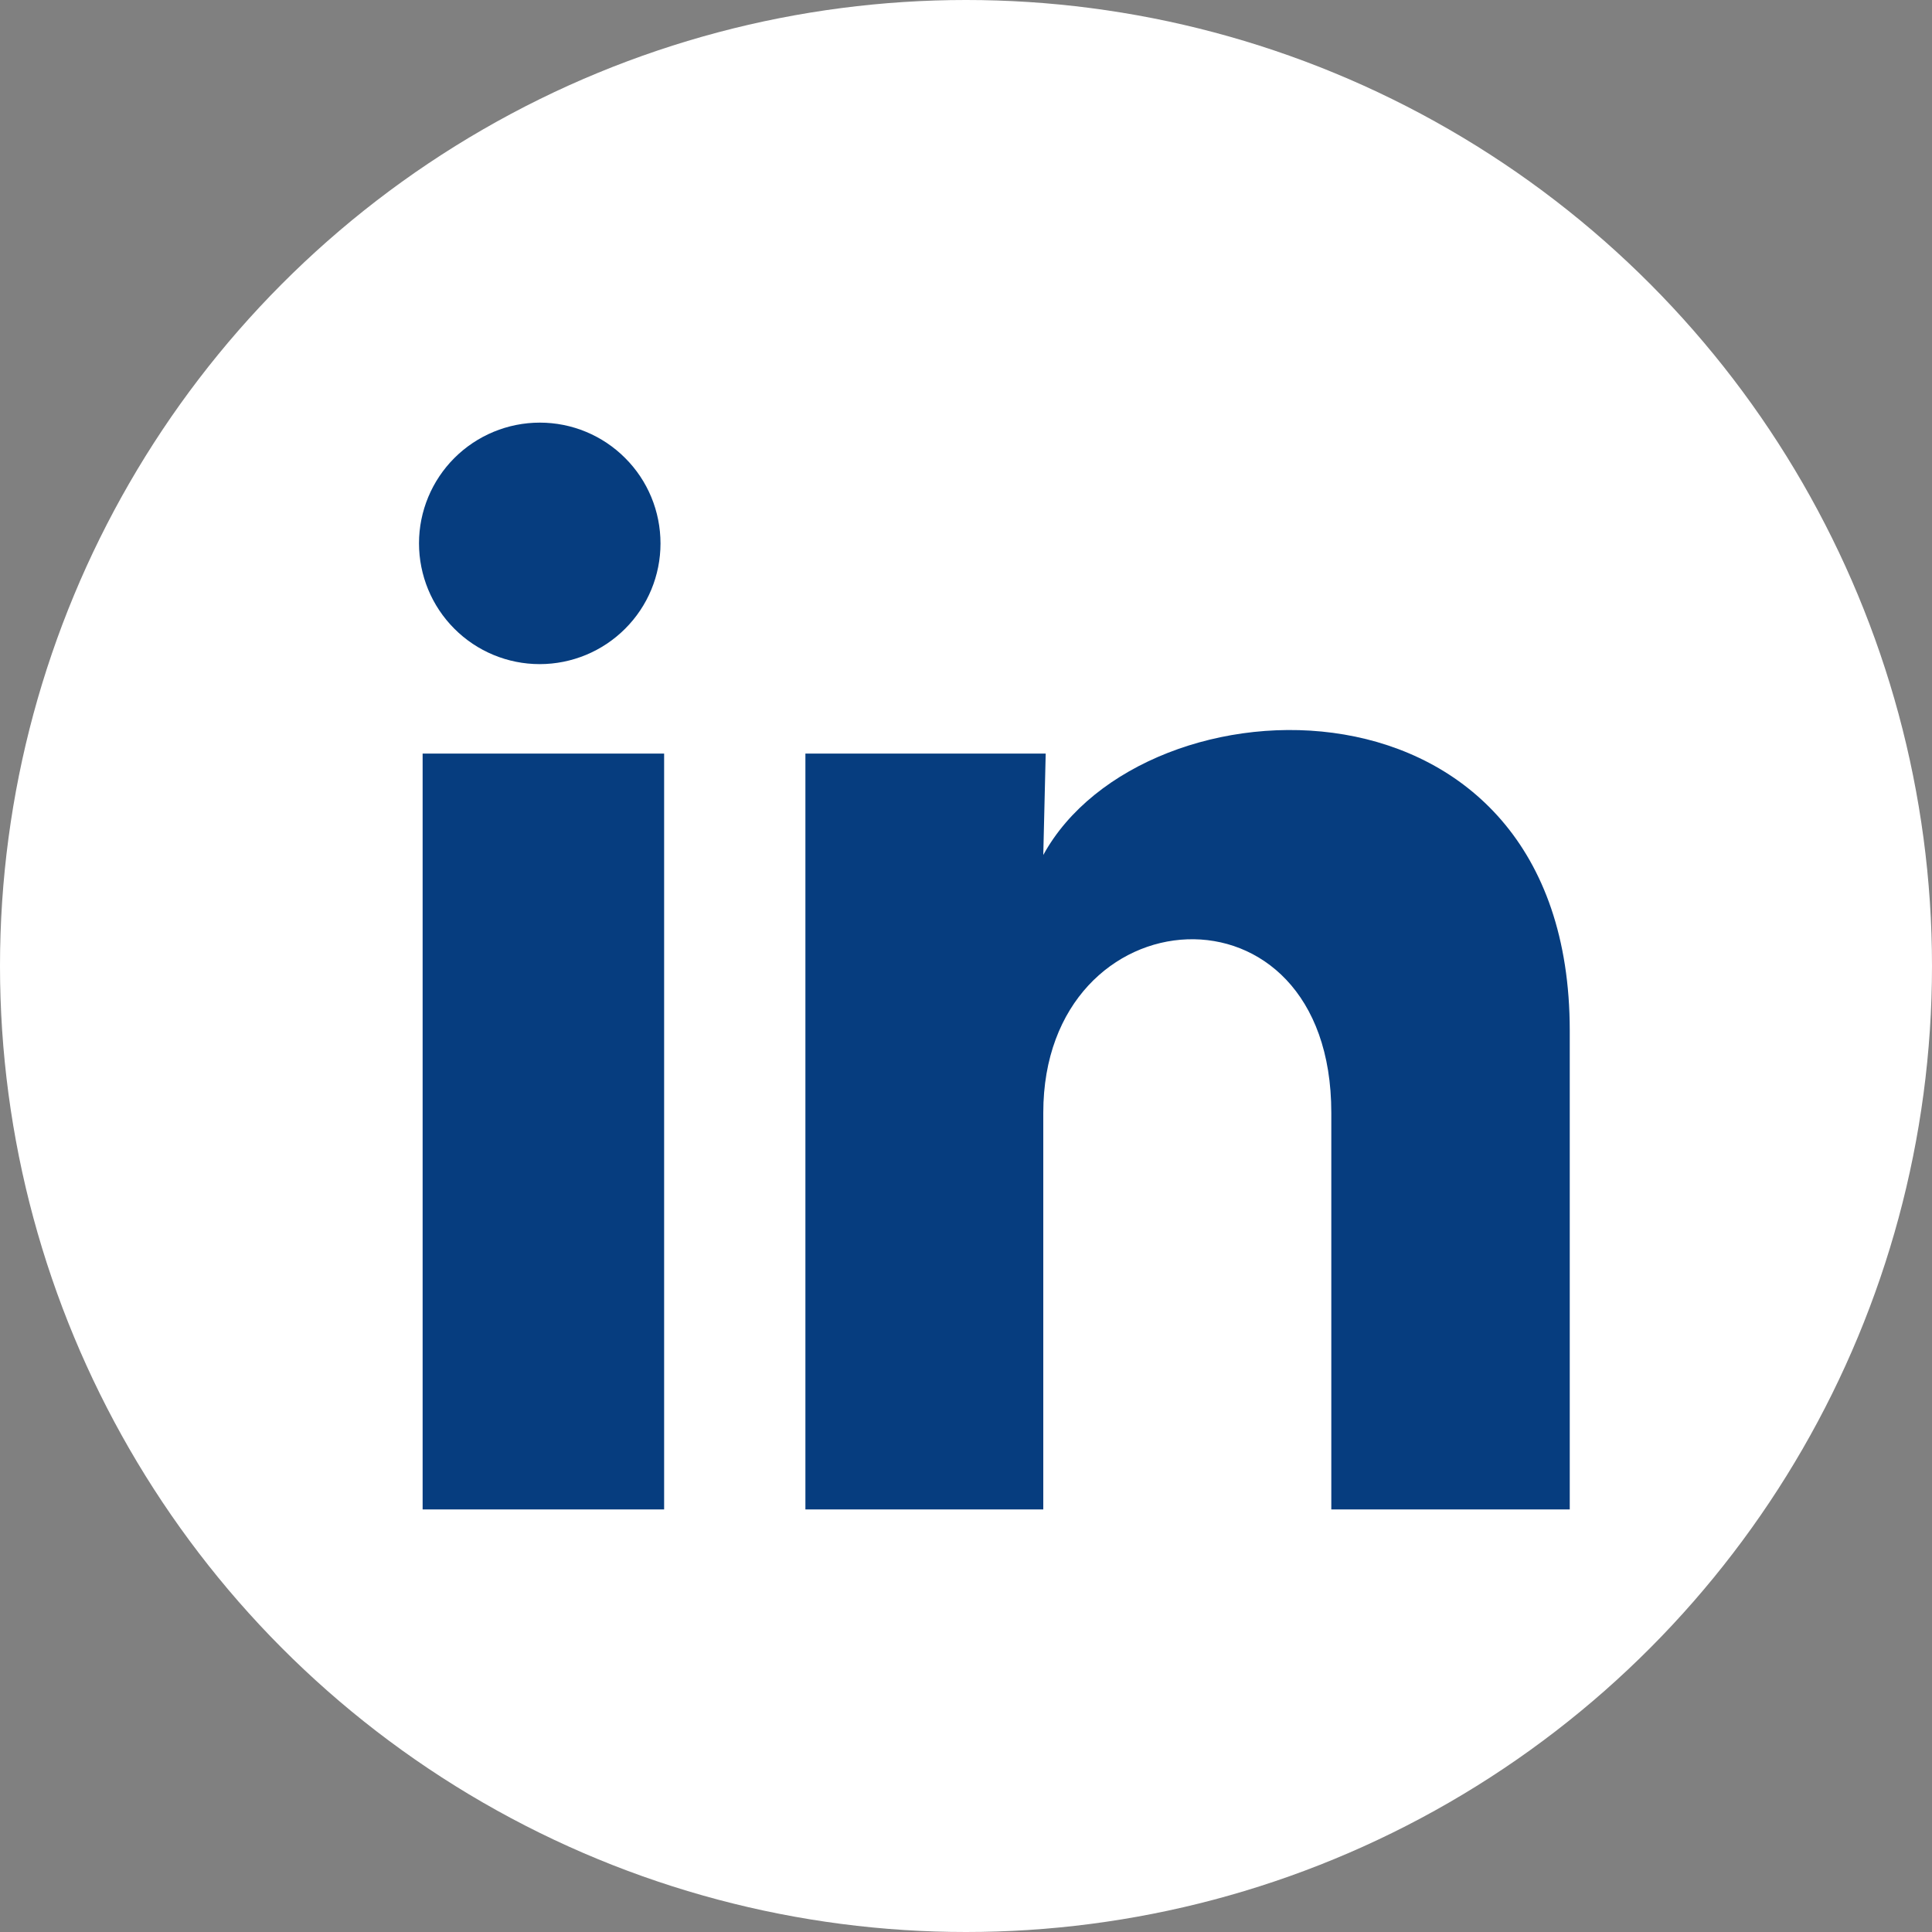
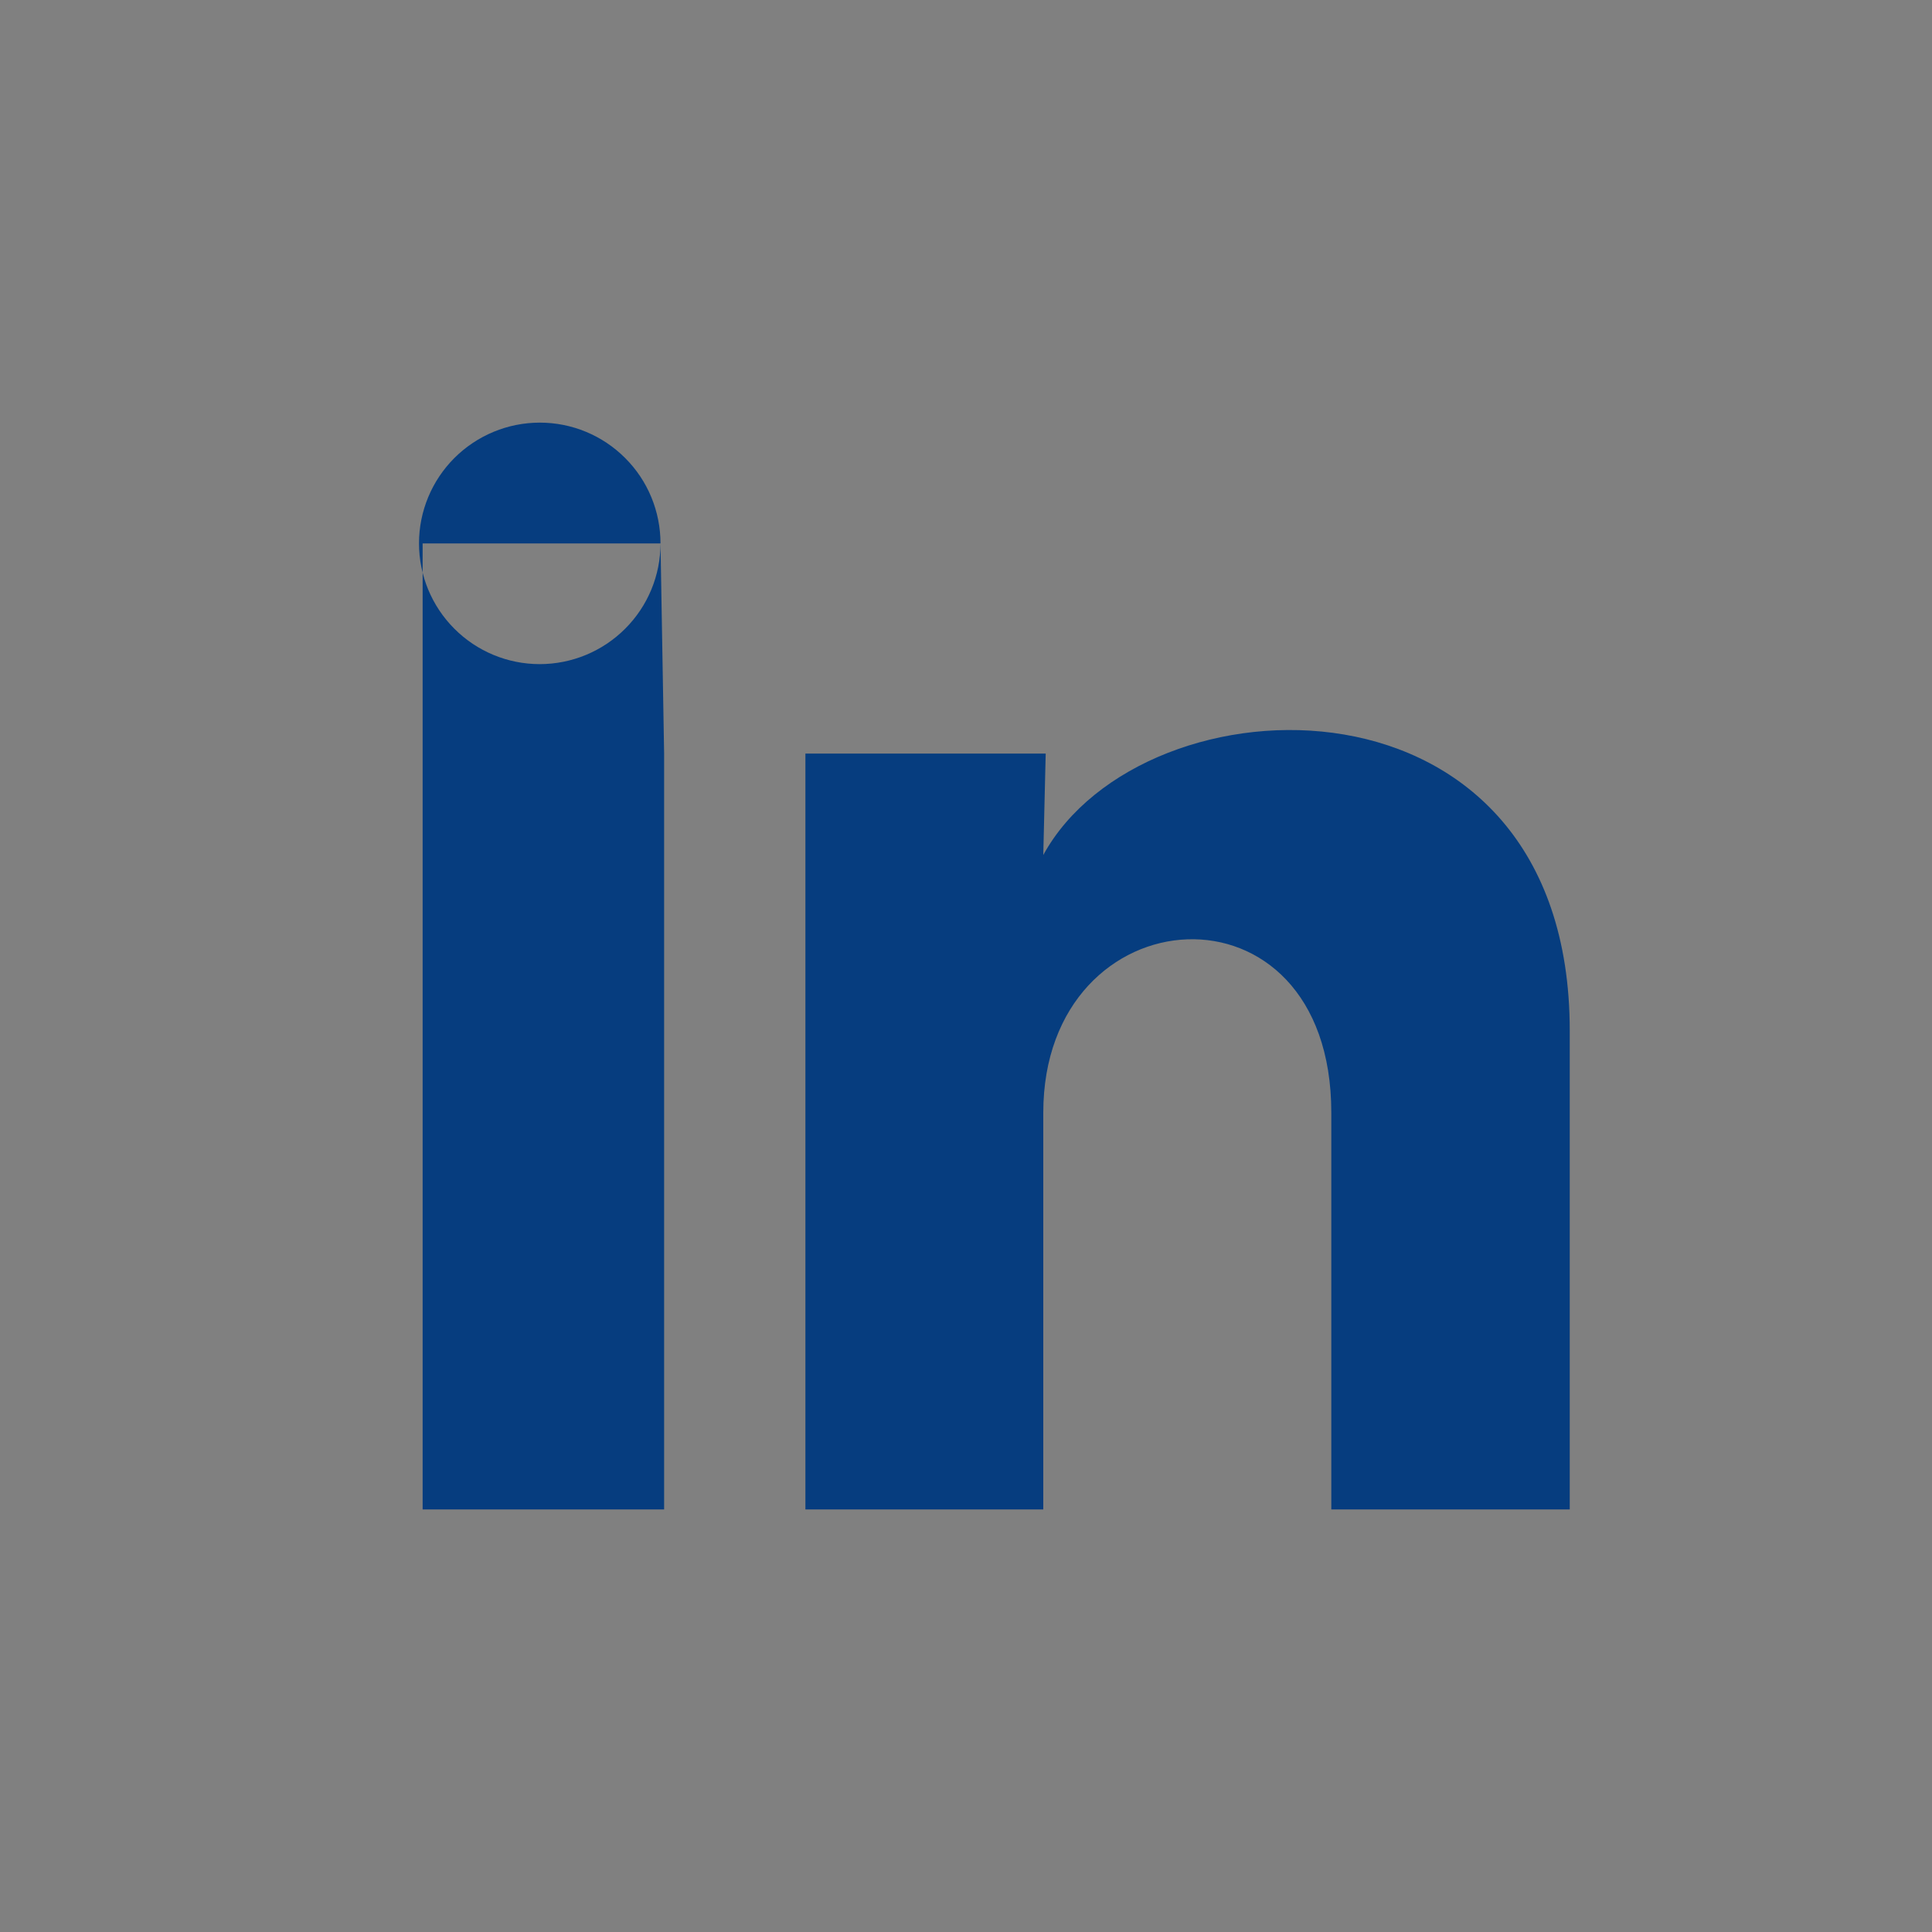
<svg xmlns="http://www.w3.org/2000/svg" width="24" height="24" viewBox="0 0 24 24" fill="none">
  <rect x="0" y="0" width="24" height="24" fill="#808080" stroke="none" />
-   <circle cx="12" cy="12" r="12" fill="white" />
-   <path d="M8.205 6.751C8.205 7.149 8.047 7.53 7.765 7.811C7.484 8.092 7.102 8.25 6.704 8.25C6.307 8.25 5.925 8.092 5.644 7.81C5.363 7.529 5.205 7.147 5.205 6.749C5.205 6.351 5.364 5.97 5.645 5.689C5.927 5.408 6.308 5.25 6.706 5.25C7.104 5.25 7.485 5.408 7.766 5.69C8.048 5.971 8.205 6.353 8.205 6.751ZM8.25 9.361H5.25V18.751H8.25V9.361ZM12.99 9.361H10.005V18.751H12.96V13.823C12.96 11.078 16.538 10.823 16.538 13.823V18.751H19.5V12.803C19.5 8.176 14.205 8.348 12.96 10.621L12.99 9.361Z" fill="#063D7F" />
+   <path d="M8.205 6.751C8.205 7.149 8.047 7.53 7.765 7.811C7.484 8.092 7.102 8.25 6.704 8.25C6.307 8.25 5.925 8.092 5.644 7.81C5.363 7.529 5.205 7.147 5.205 6.749C5.205 6.351 5.364 5.97 5.645 5.689C5.927 5.408 6.308 5.25 6.706 5.25C7.104 5.25 7.485 5.408 7.766 5.69C8.048 5.971 8.205 6.353 8.205 6.751ZH5.25V18.751H8.25V9.361ZM12.99 9.361H10.005V18.751H12.96V13.823C12.96 11.078 16.538 10.823 16.538 13.823V18.751H19.5V12.803C19.5 8.176 14.205 8.348 12.96 10.621L12.99 9.361Z" fill="#063D7F" />
</svg>